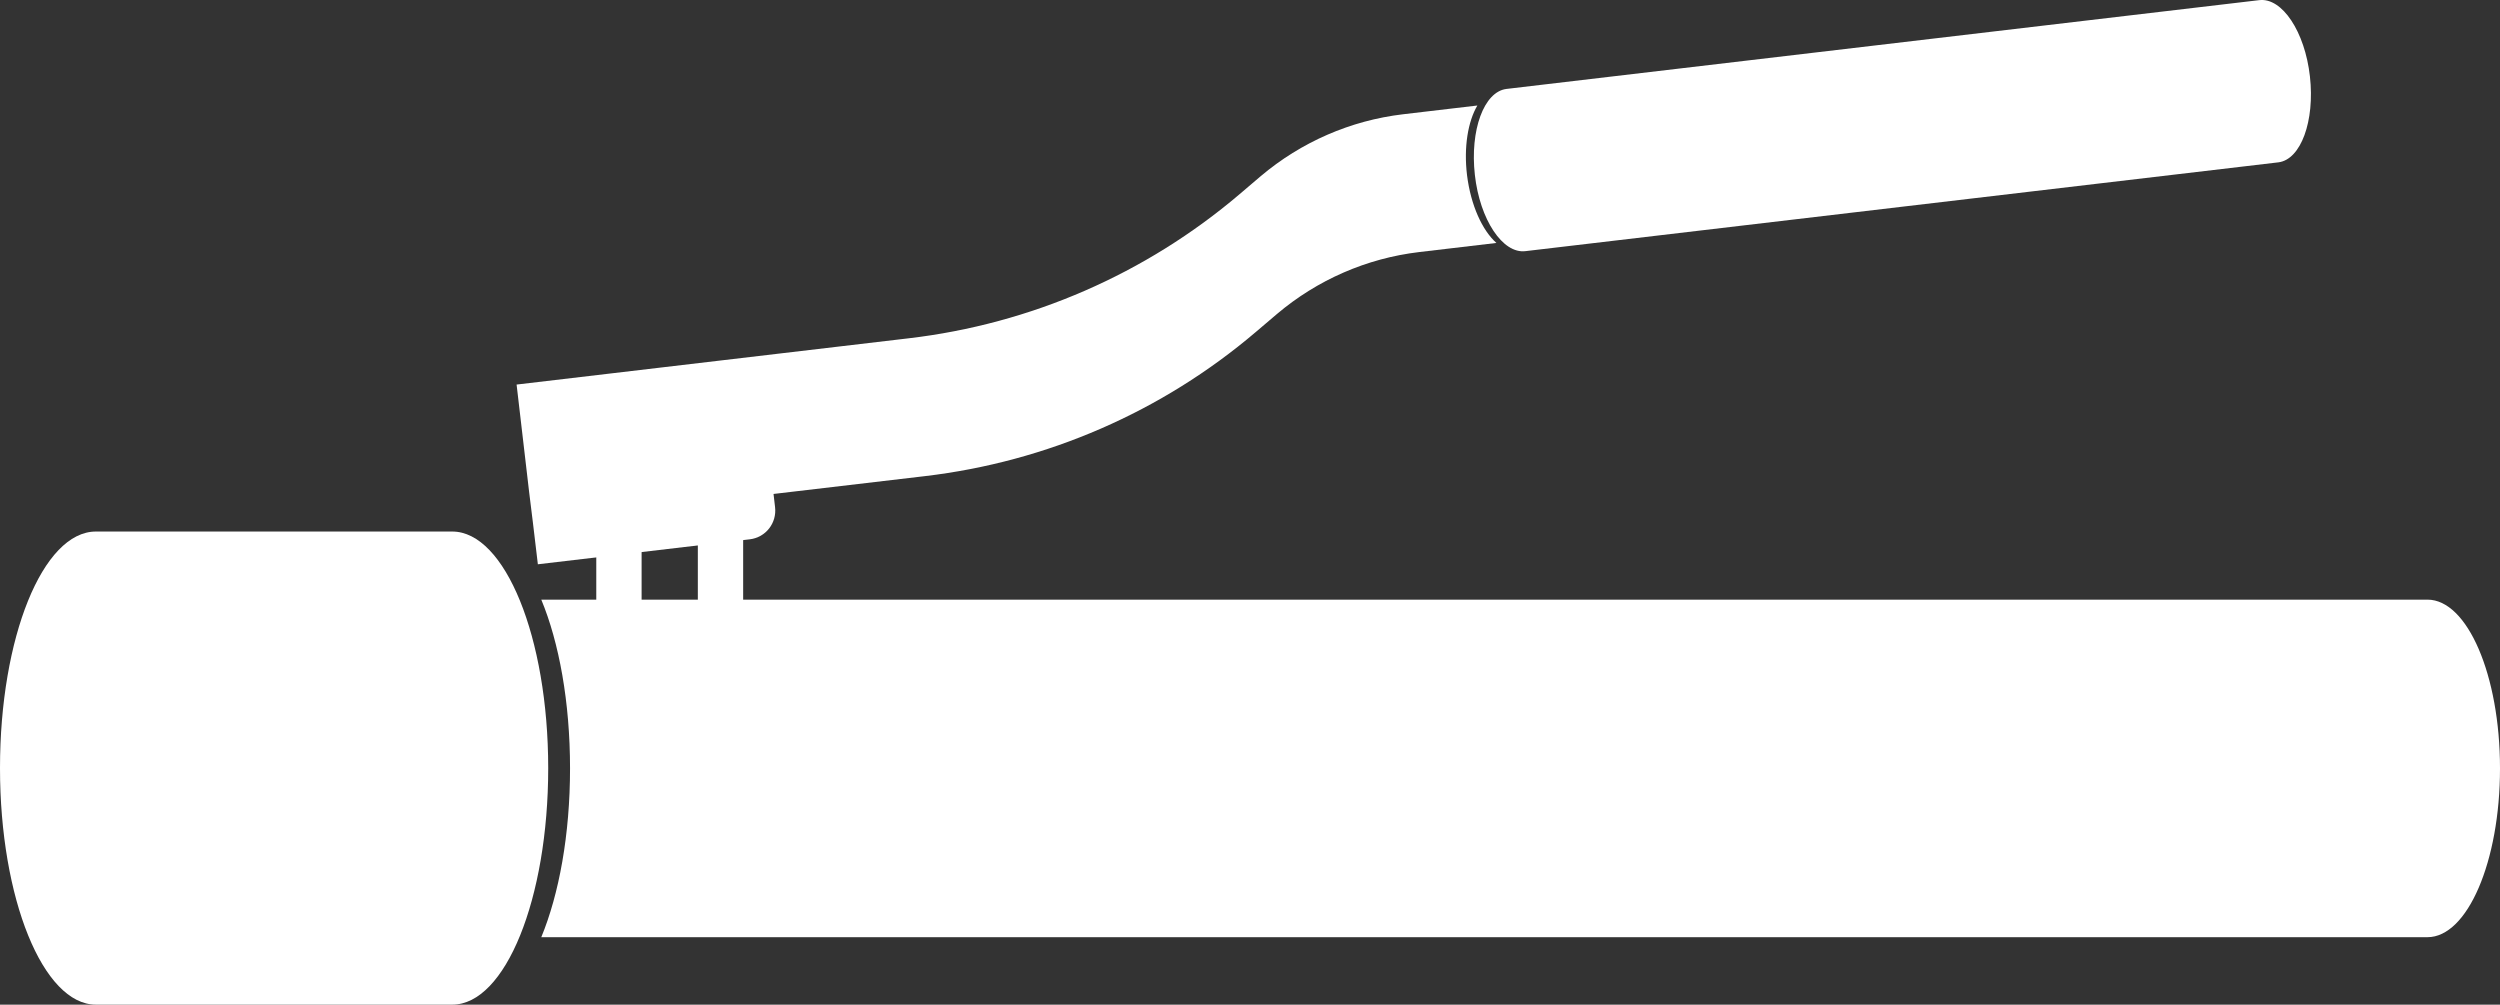
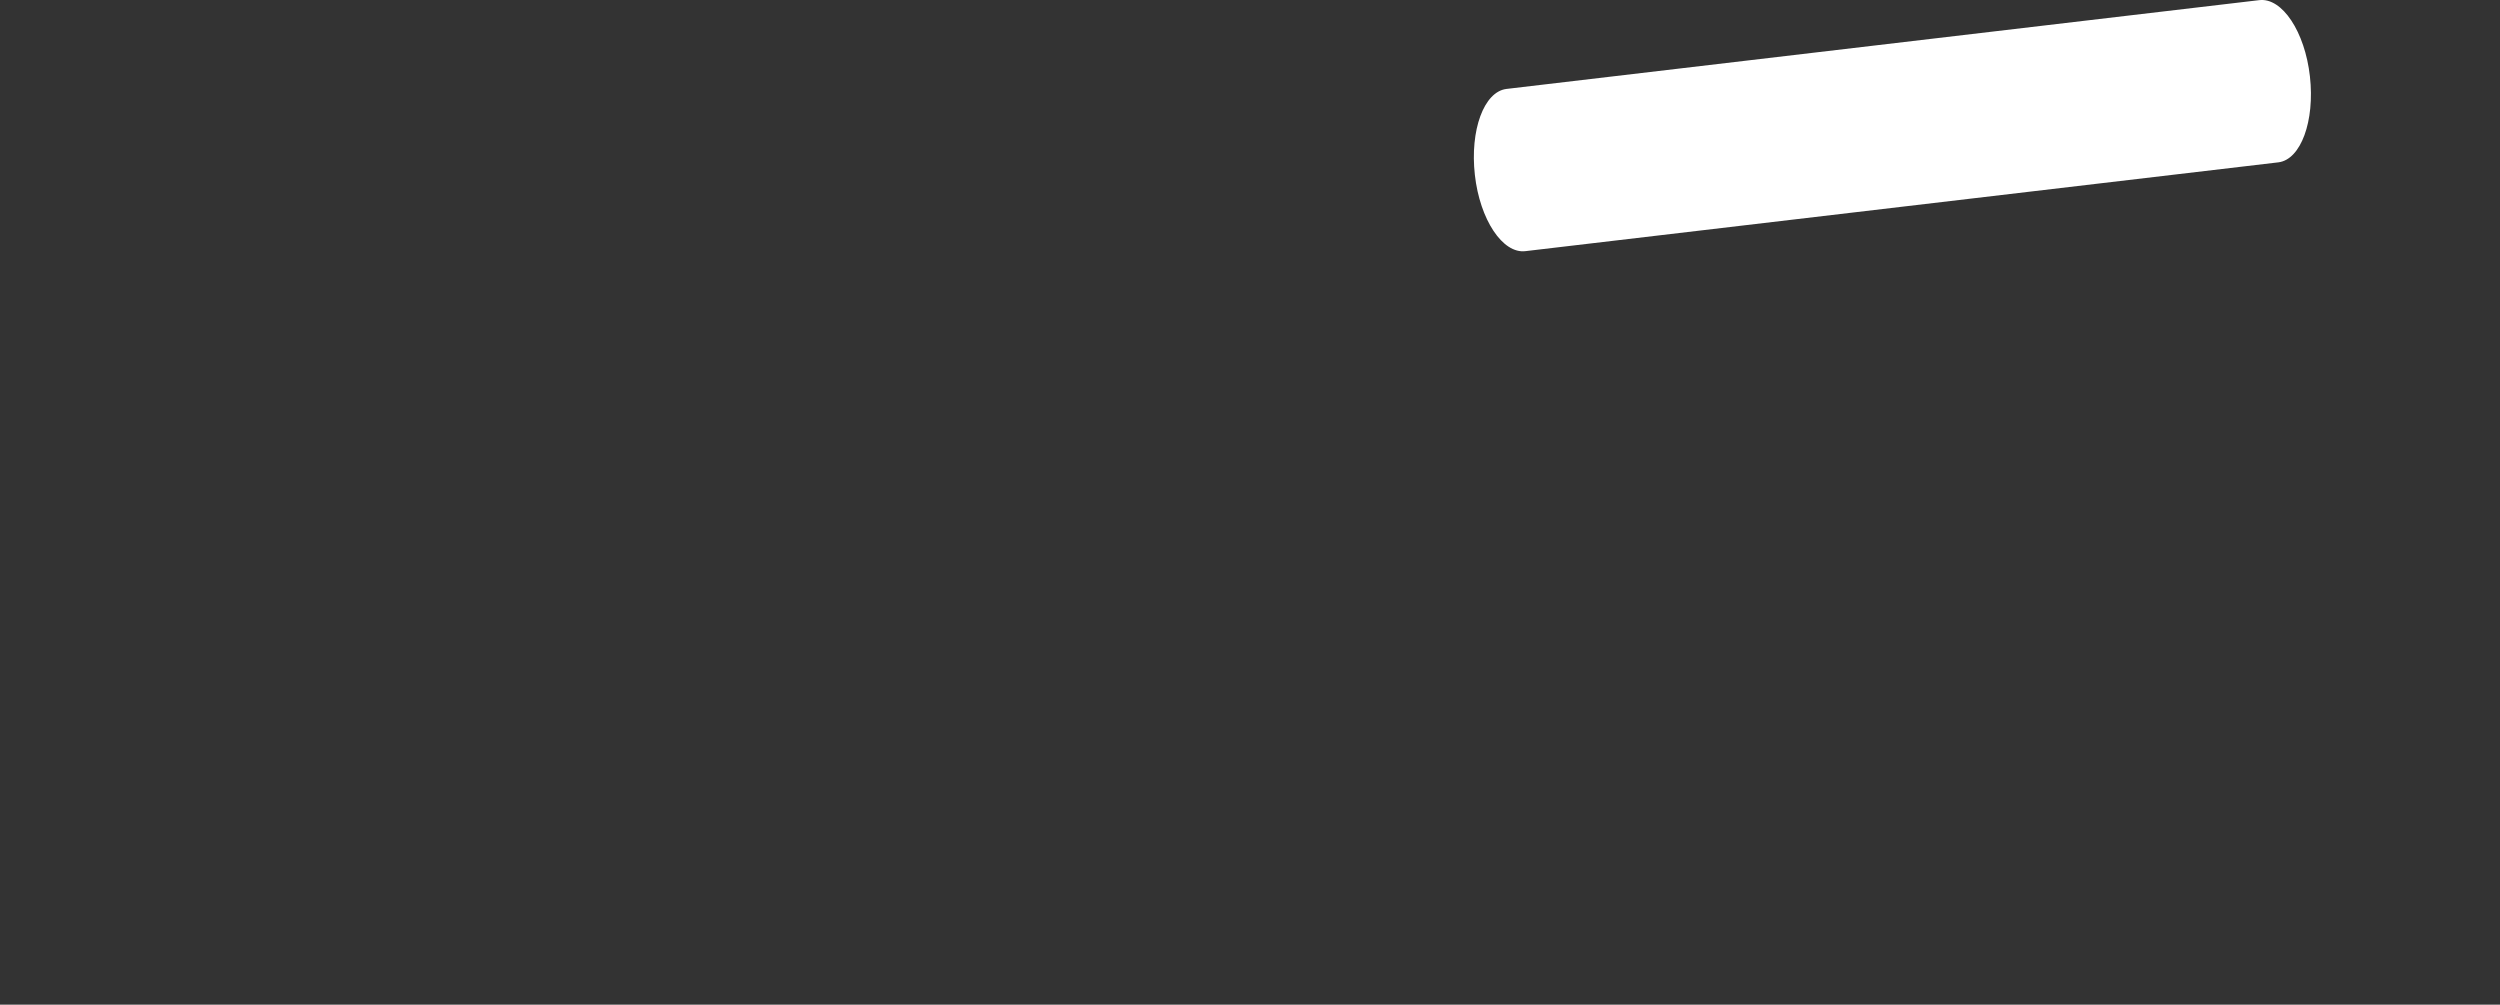
<svg xmlns="http://www.w3.org/2000/svg" version="1.1" id="Layer_1" x="0px" y="0px" width="70.776px" height="28.442px" viewBox="0 0 70.776 28.442" enable-background="new 0 0 70.776 28.442" xml:space="preserve">
  <rect x="0" y="0" width="70.776" height="28.442" fill="#333333" stroke="none" />
  <g>
-     <path fill="#FFFFFF" d="M12.803,15.048H2.715C1.211,15.048,0,18.046,0,21.745s1.221,6.697,2.715,6.697h10.088   c1.504,0,2.717-2.998,2.717-6.697S14.297,15.048,12.803,15.048z" />
-     <path fill="#FFFFFF" d="M68.723,16.976H15.324c0.504,1.213,0.814,2.902,0.814,4.777c0,1.877-0.311,3.559-0.814,4.779h53.399   c1.131,0,2.053-2.143,2.053-4.779S69.854,16.976,68.723,16.976z" />
-     <rect x="16.881" y="13.915" fill="#FFFFFF" width="1.283" height="3.752" />
-     <rect x="19.756" y="13.915" fill="#FFFFFF" width="1.283" height="3.752" />
    <path fill="#FFFFFF" d="M63.961,0.004L42.647,2.518c-0.637,0.08-1.035,1.168-0.893,2.434c0.141,1.264,0.787,2.238,1.432,2.158   l21.316-2.514c0.637-0.078,1.035-1.168,0.893-2.432C65.254,0.899,64.608-0.074,63.961,0.004z" />
-     <path fill="#FFFFFF" d="M41.825,2.987l-2.105,0.248c-1.486,0.176-2.885,0.787-4.028,1.752L35.09,5.5   c-2.654,2.256-5.91,3.672-9.369,4.078l-11.096,1.309l0.354,3.035l0.107,0.867l0.141,1.186l6-0.707   c0.451-0.053,0.77-0.461,0.715-0.913l-0.043-0.371l4.281-0.504c3.461-0.408,6.717-1.822,9.371-4.08l0.602-0.512   c1.141-0.965,2.539-1.576,4.025-1.752l2.186-0.258c-0.398-0.354-0.725-1.061-0.832-1.92C41.436,4.163,41.559,3.438,41.825,2.987   L41.825,2.987z" />
  </g>
</svg>